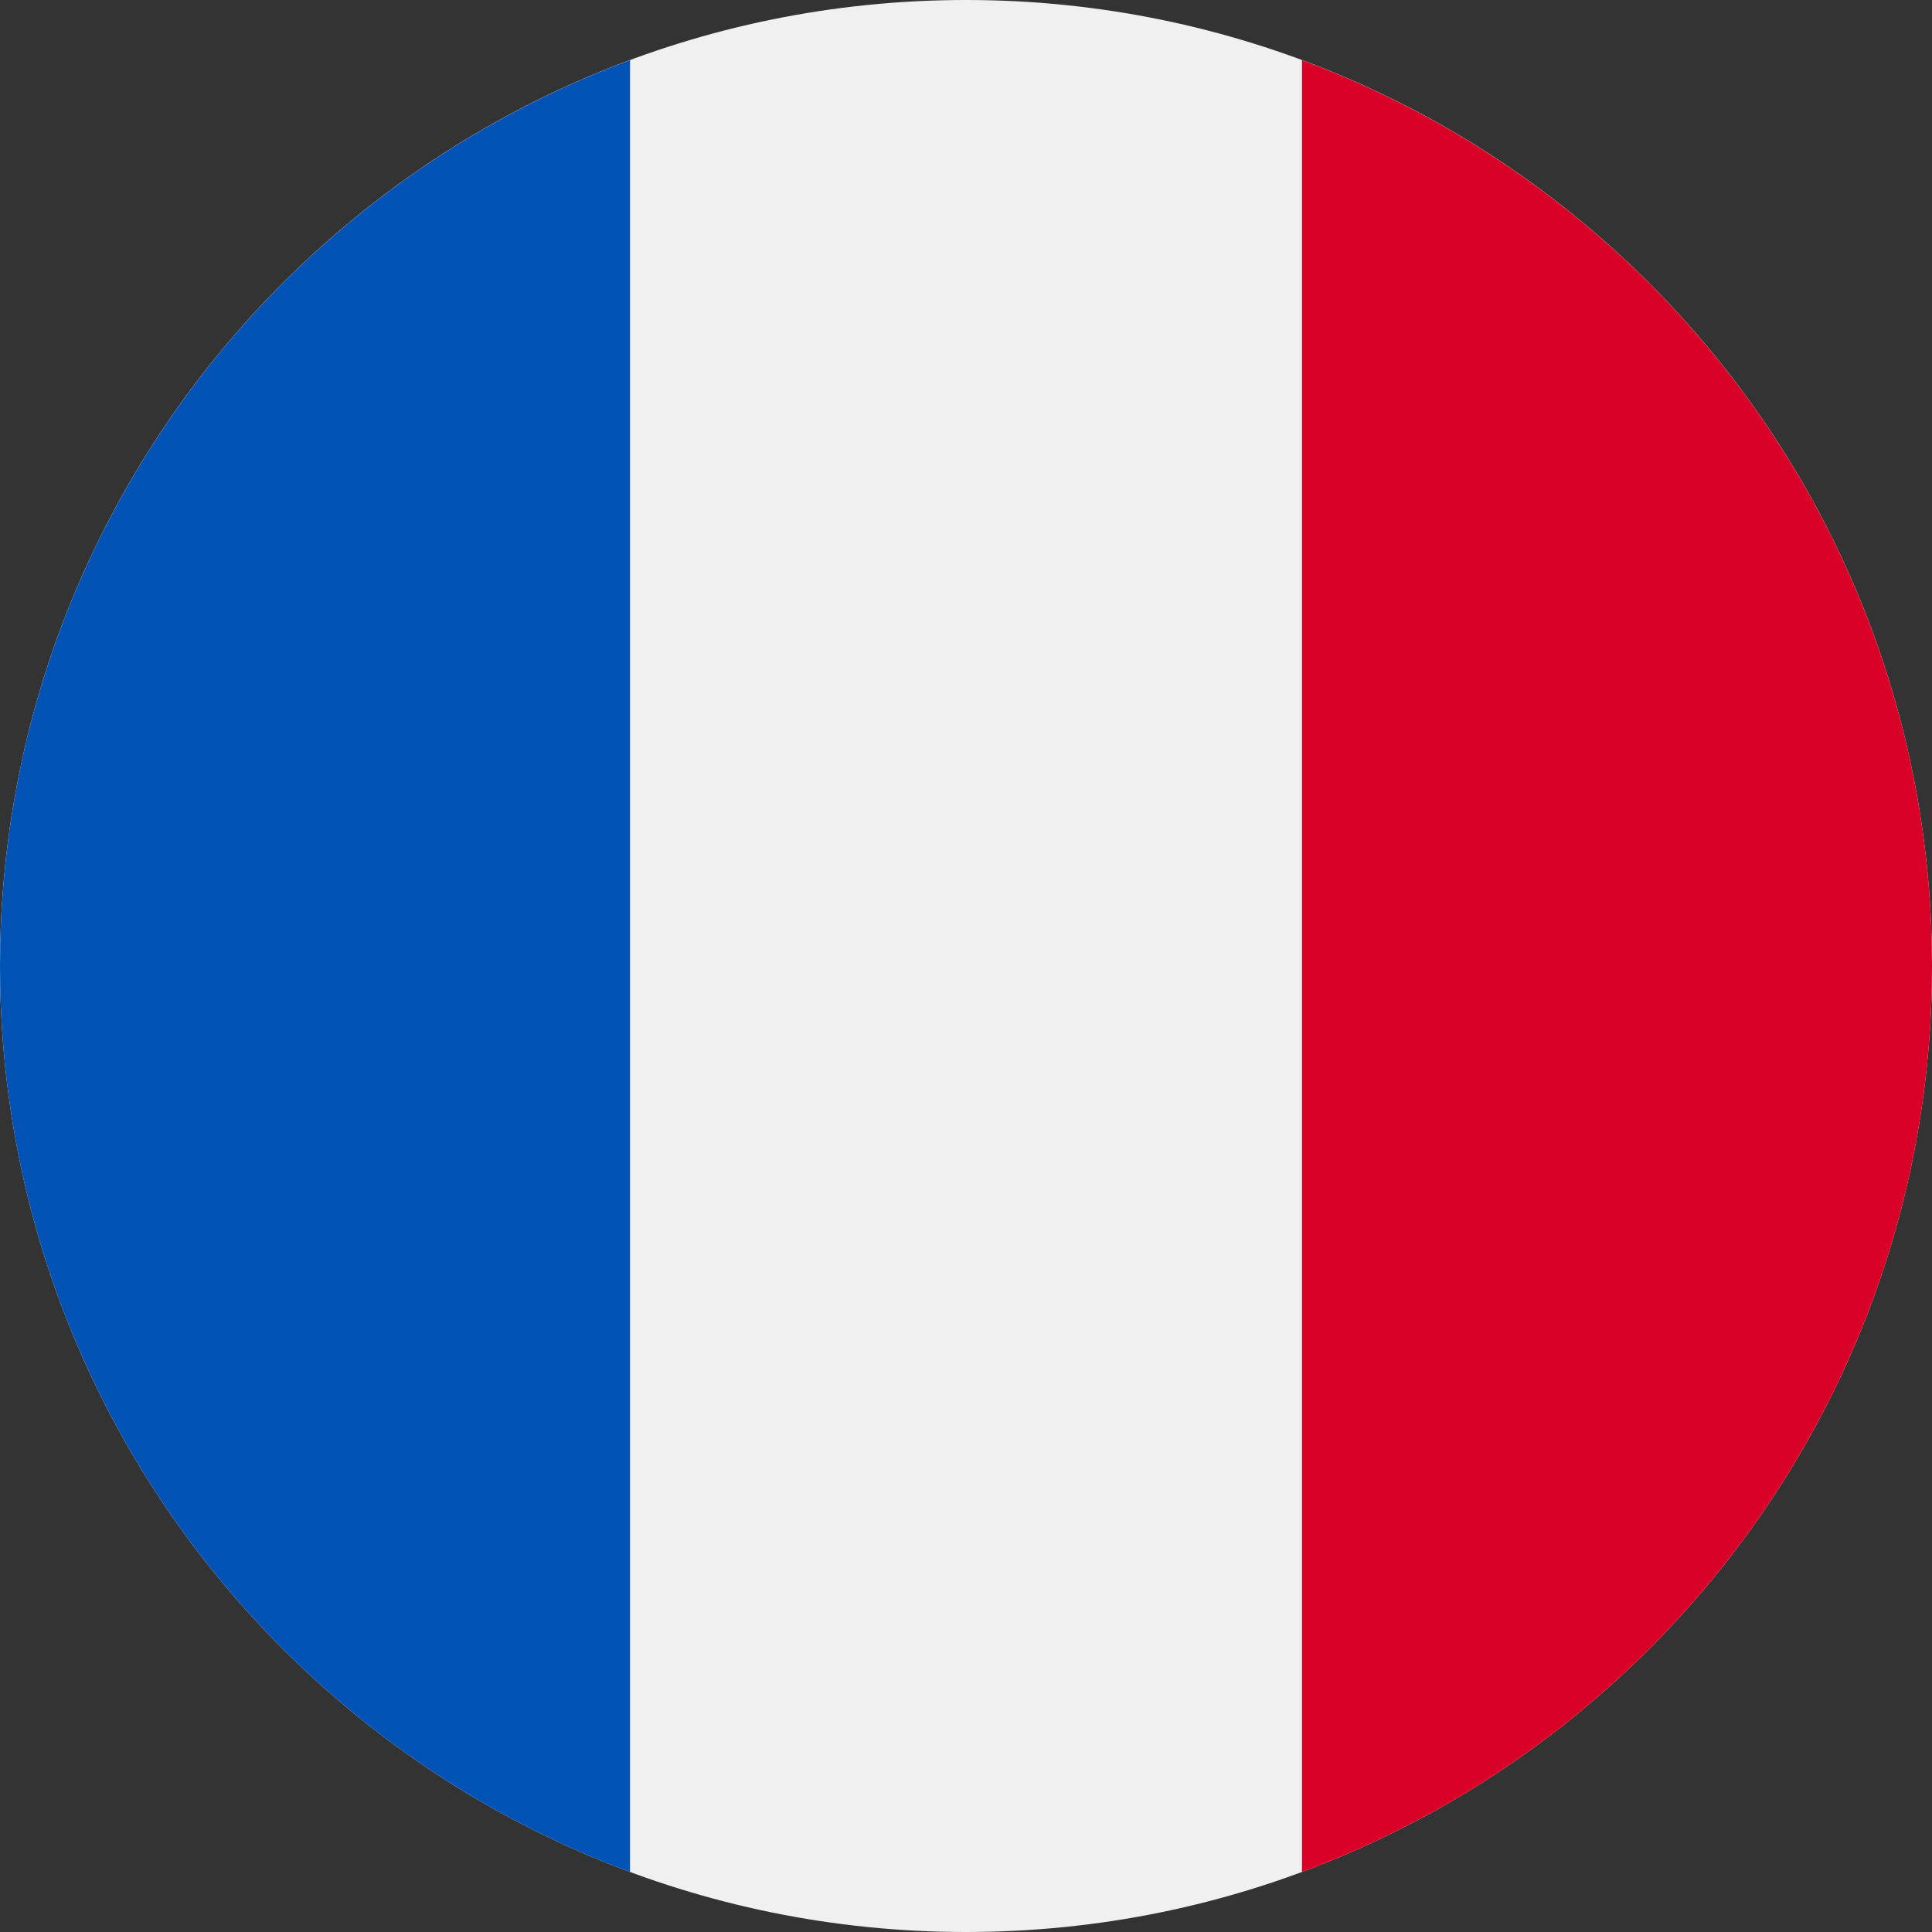
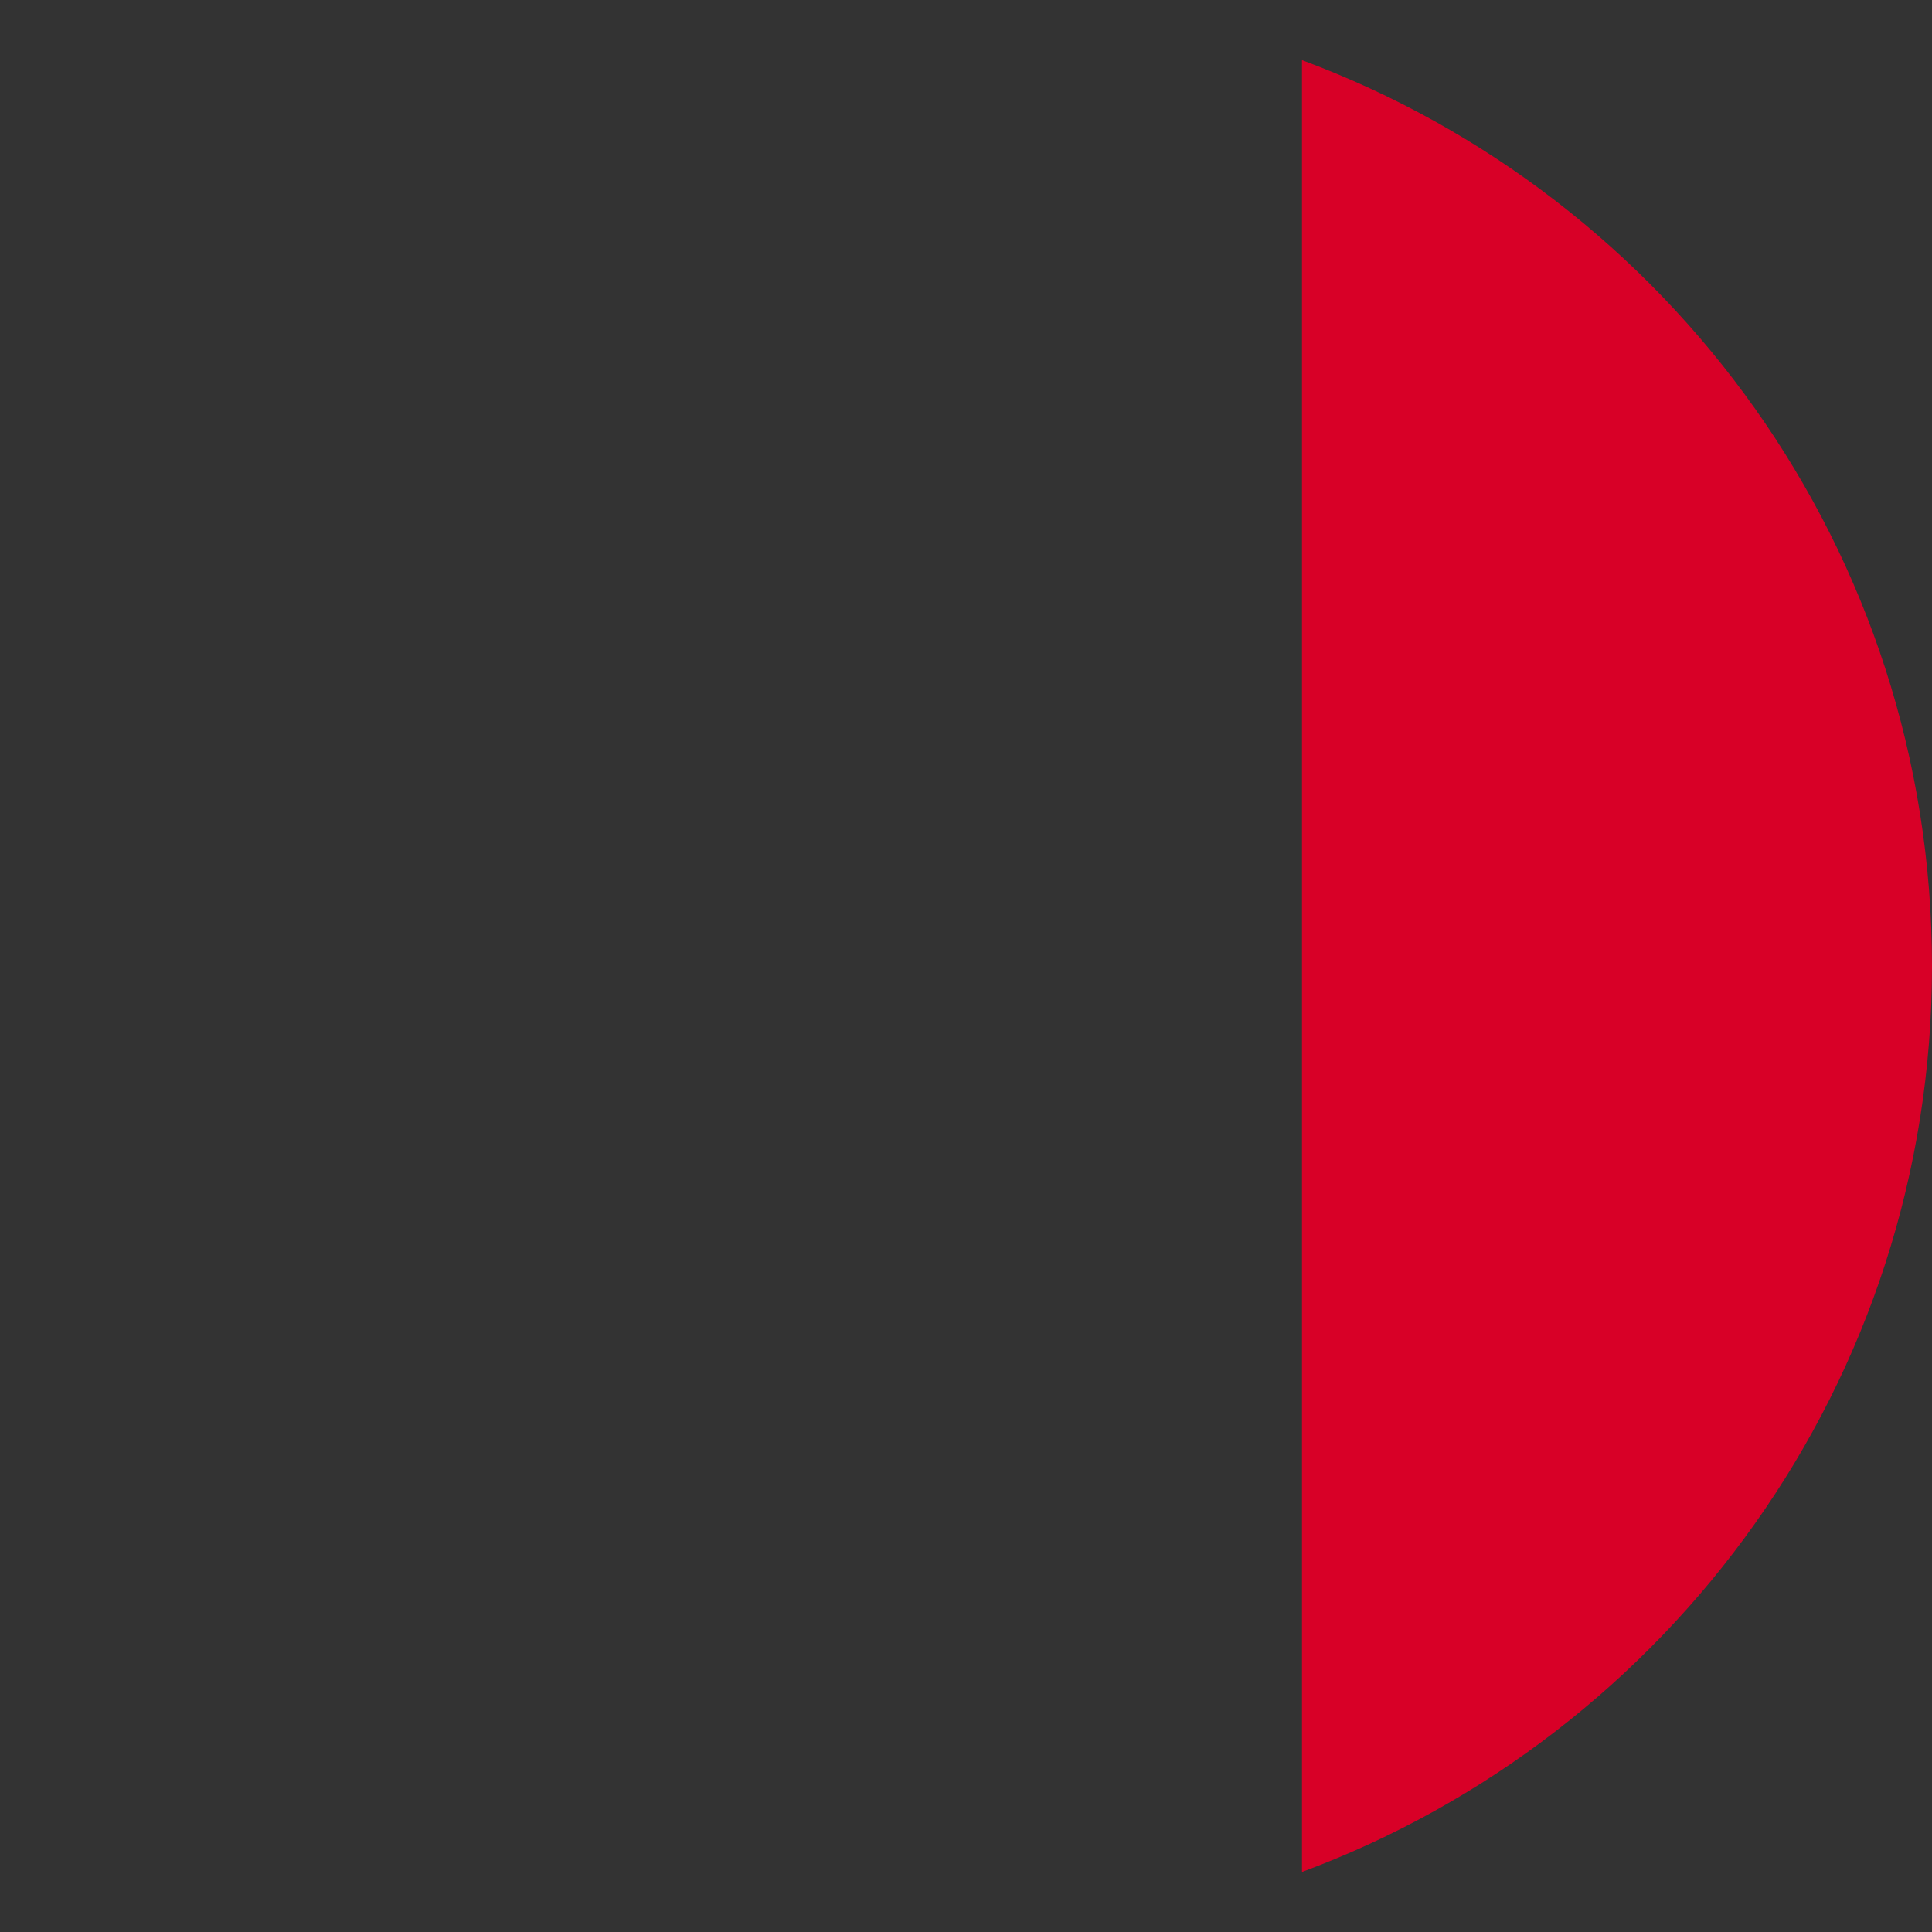
<svg xmlns="http://www.w3.org/2000/svg" width="32" height="32" viewBox="0 0 32 32" fill="none">
  <rect x="0" y="0" width="32" height="32" fill="#333333" stroke="none" />
  <g clip-path="url(#clip0_5352_11437)">
-     <path d="M16 32C24.837 32 32 24.837 32 16C32 7.163 24.837 0 16 0C7.163 0 0 7.163 0 16C0 24.837 7.163 32 16 32Z" fill="#F0F0F0" />
    <path d="M32 16.001C32 9.121 27.658 3.257 21.565 0.996V31.006C27.658 28.745 32 22.88 32 16.001Z" fill="#D80027" />
-     <path d="M0 16.001C0 22.88 4.342 28.745 10.435 31.006V0.996C4.342 3.257 0 9.121 0 16.001Z" fill="#0052B4" />
  </g>
  <defs>
    <clipPath id="clip0_5352_11437">
      <rect width="32" height="32" fill="white" />
    </clipPath>
  </defs>
</svg>